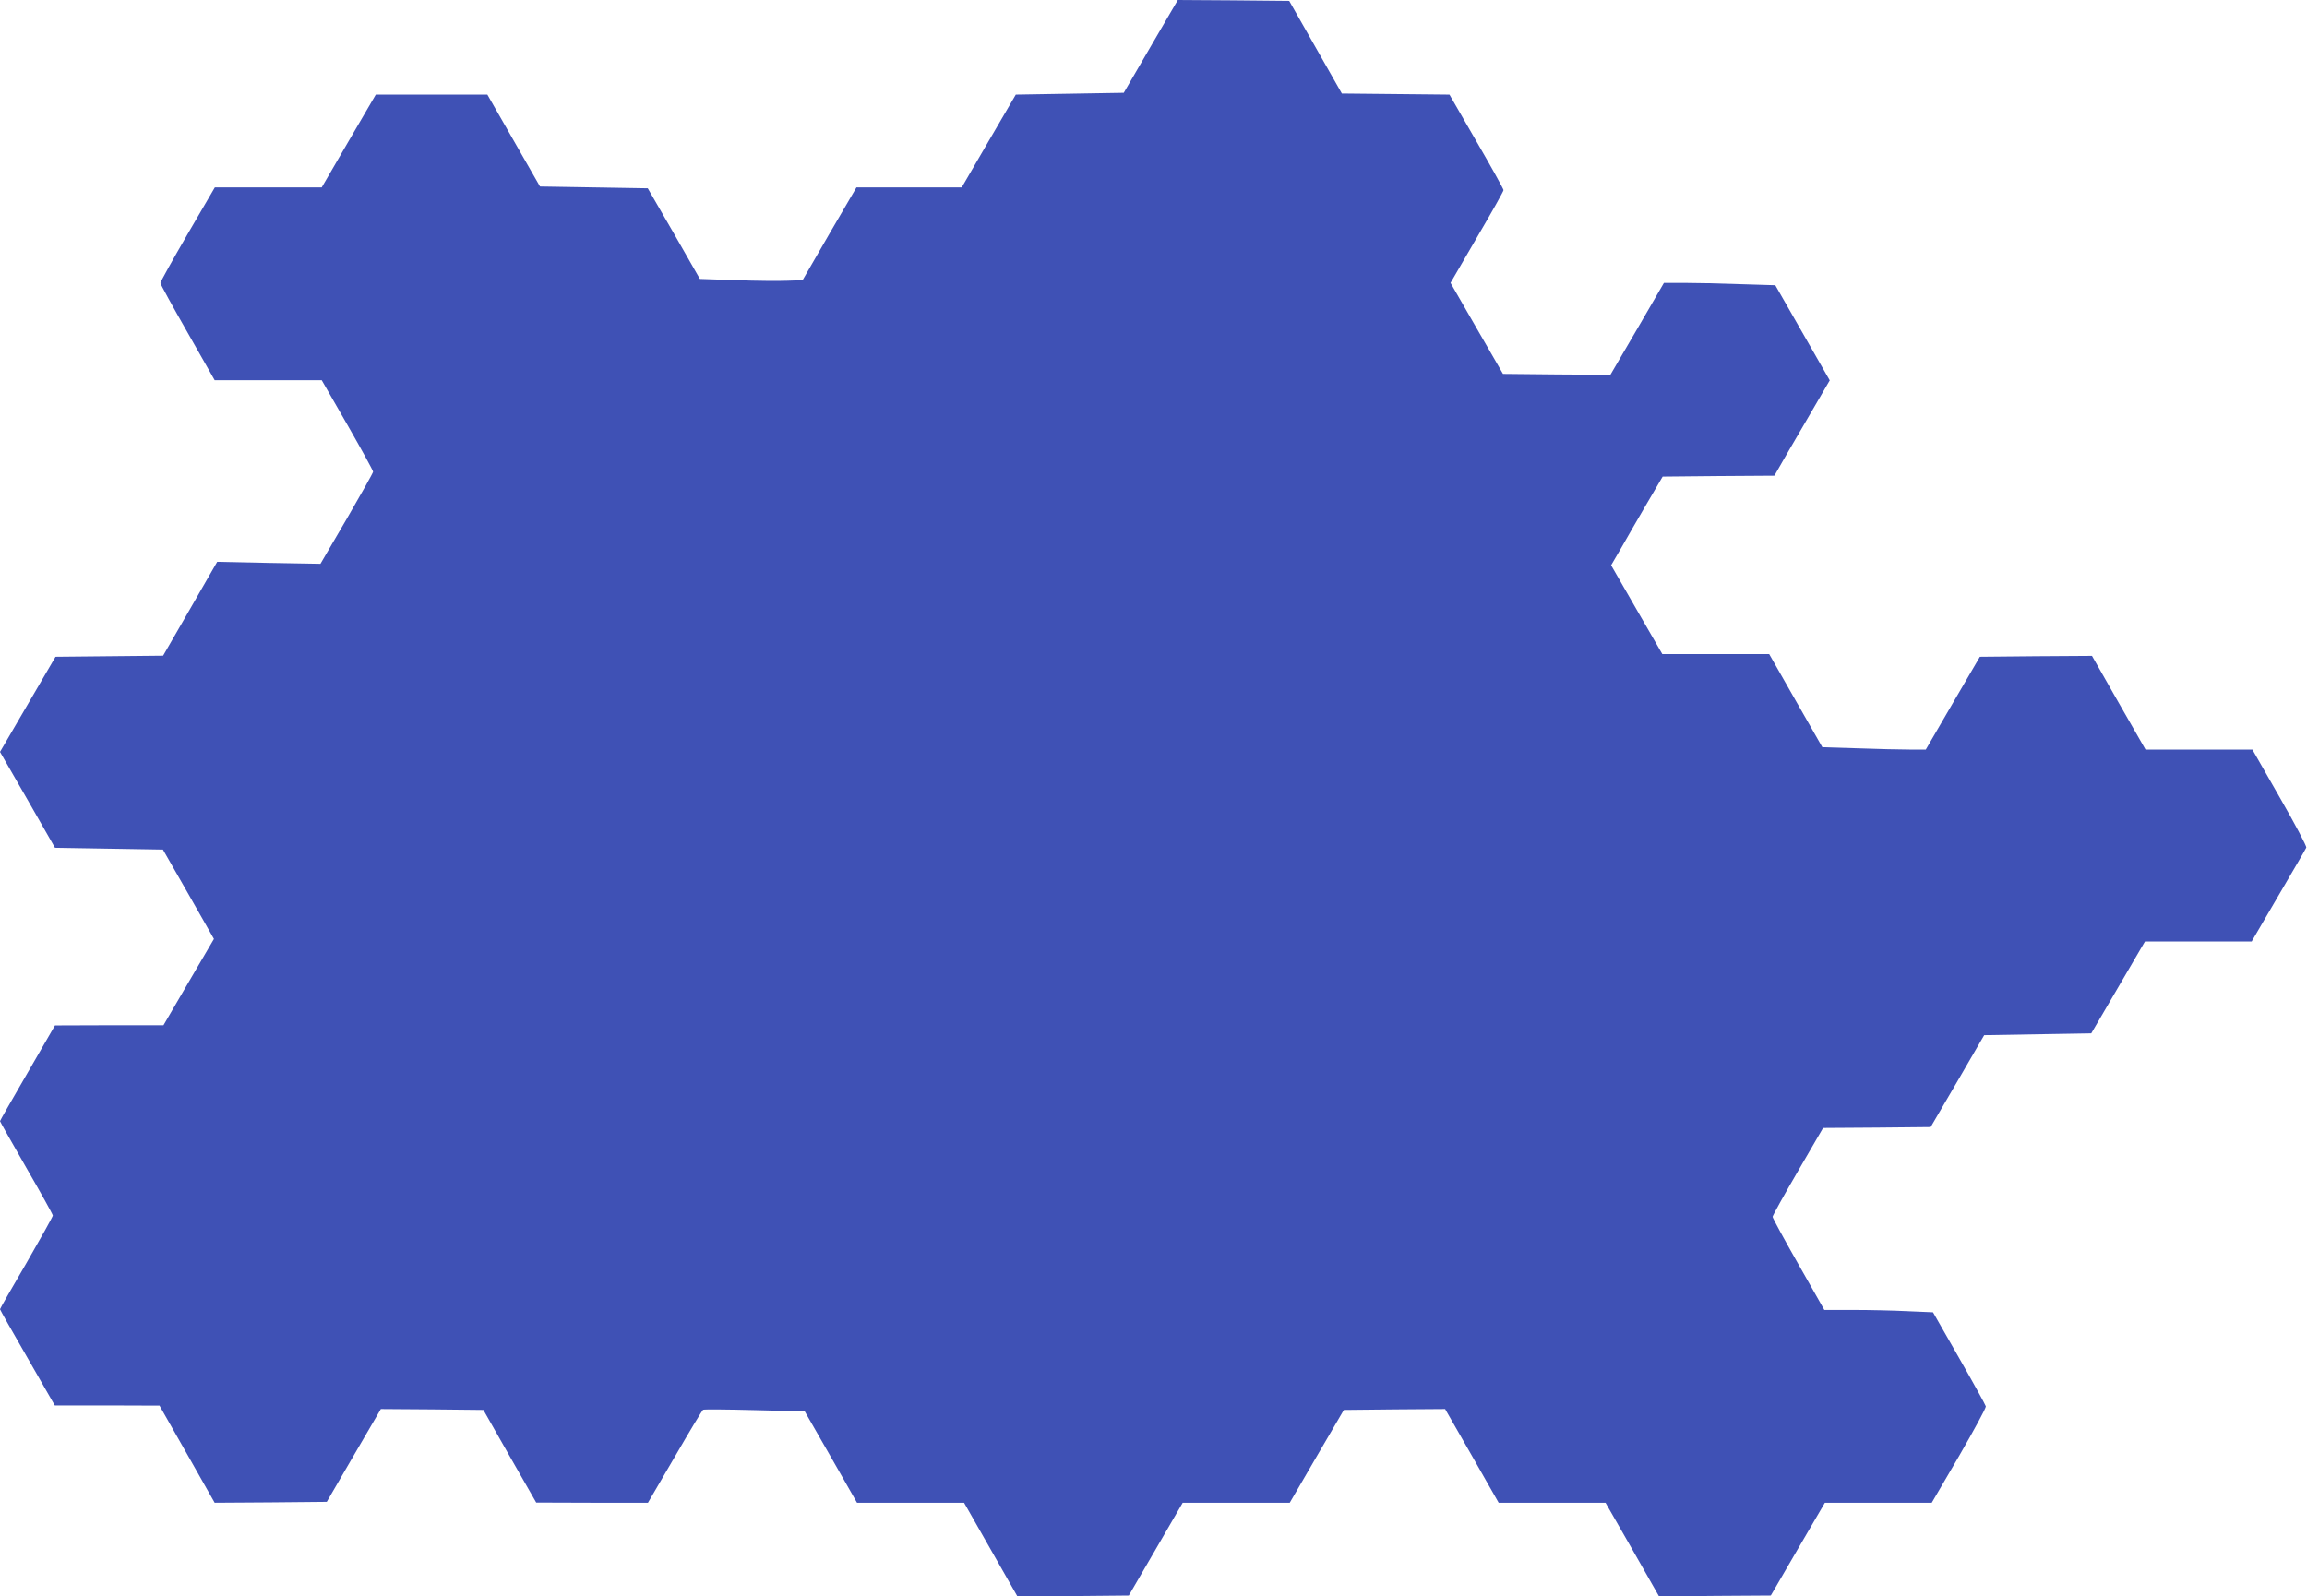
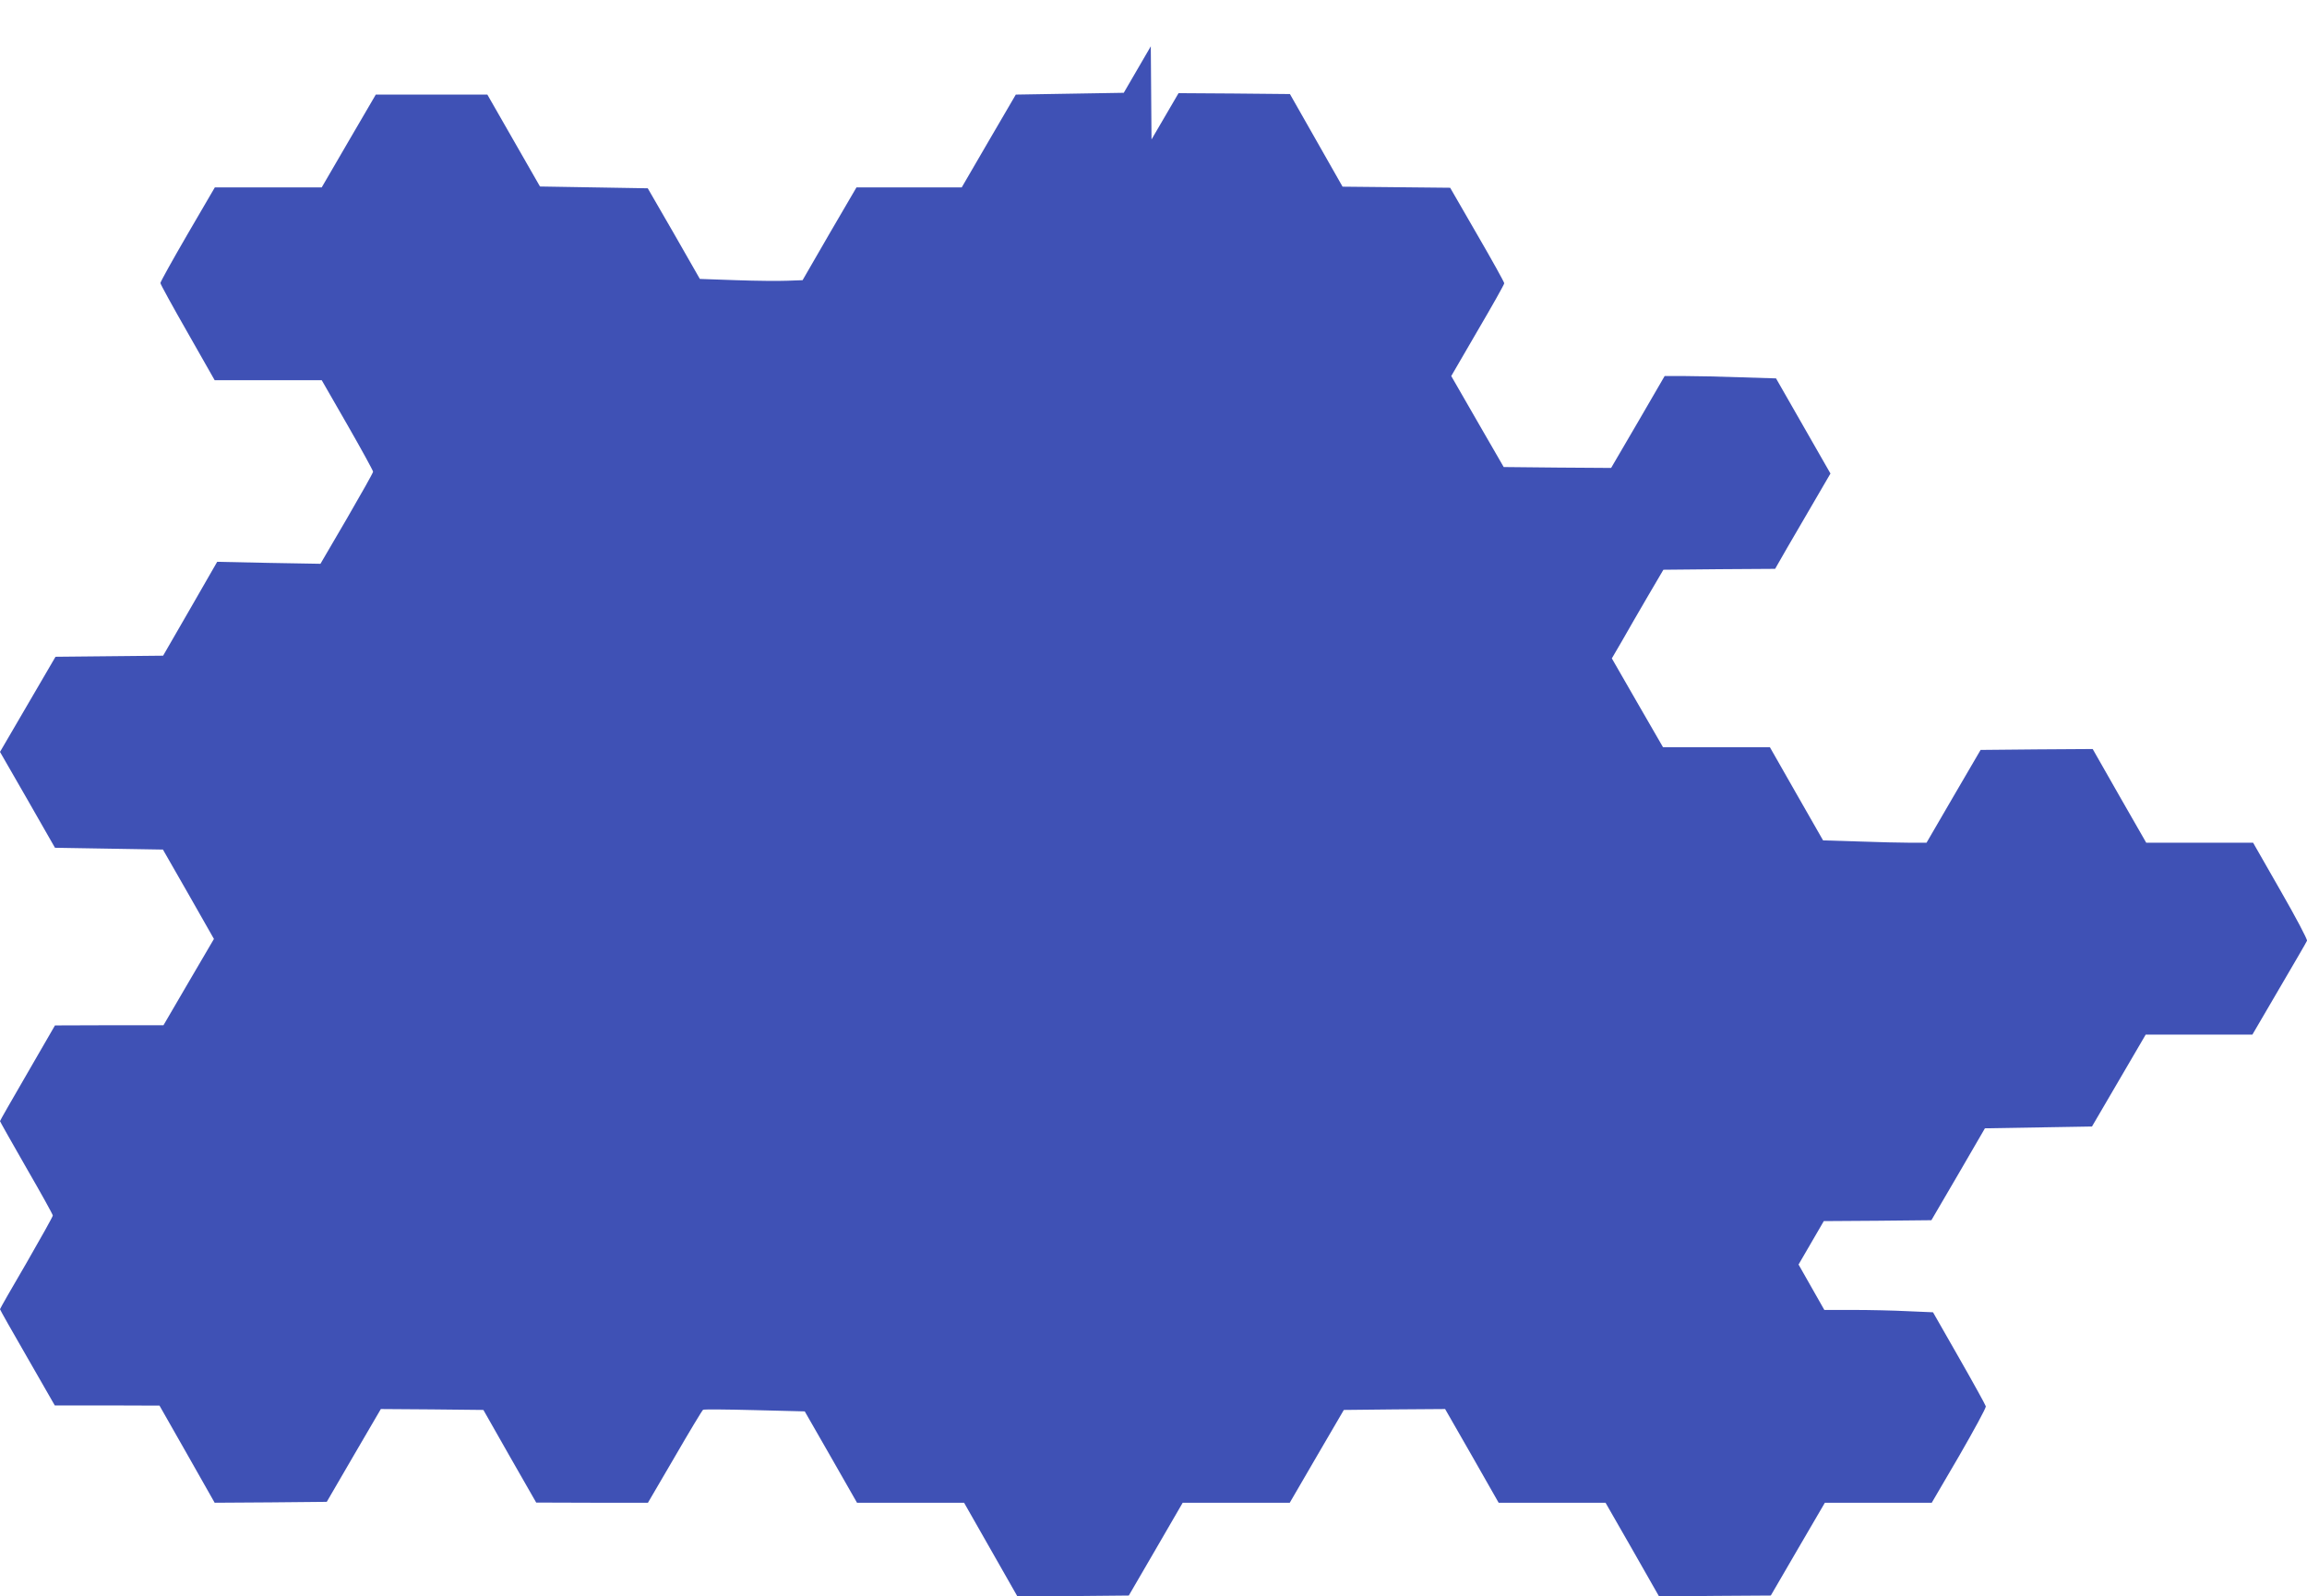
<svg xmlns="http://www.w3.org/2000/svg" version="1.0" width="1280pt" height="886pt" viewBox="0 0 1280 886" preserveAspectRatio="xMidYMid meet">
  <g transform="translate(0,886) scale(0.1,-0.1)" fill="#3f51b5" stroke="none">
-     <path d="M6385 8603 l-150 -258 -300 -5 -299 -5 -150 -257 -150 -258 -292 0 -292 0 -150 -257 -149 -258 -84 -3 c-46 -2 -174 -1 -285 3 l-201 7 -144 252 -145 251 -299 5 -299 5 -146 255 -146 255 -309 0 -310 0 -150 -257 -150 -258 -296 0 -297 0 -151 -259 c-83 -143 -151 -265 -151 -272 0 -6 68 -130 151 -275 l150 -264 297 0 297 0 143 -249 c78 -136 142 -253 142 -259 0 -6 -66 -123 -146 -261 l-146 -250 -286 5 -287 6 -150 -261 -150 -260 -298 -3 -299 -3 -154 -264 -154 -264 153 -266 152 -266 300 -5 299 -5 142 -248 141 -248 -140 -239 -140 -240 -301 0 -301 -1 -152 -263 c-84 -145 -153 -265 -153 -268 0 -3 66 -119 146 -259 81 -140 147 -259 147 -265 0 -6 -66 -124 -146 -263 -81 -138 -147 -254 -147 -257 0 -3 68 -124 152 -269 l152 -265 290 0 291 -1 153 -269 153 -270 311 2 311 3 150 258 150 257 284 -2 285 -3 146 -257 147 -257 310 -1 310 0 149 255 c81 140 152 258 157 261 5 3 134 2 286 -2 l278 -7 145 -253 145 -254 297 0 297 0 148 -260 148 -260 309 2 309 3 150 258 149 257 297 0 297 0 150 258 150 257 281 3 281 2 149 -260 148 -260 297 0 296 0 149 -260 148 -260 310 3 310 2 150 258 150 257 296 0 297 0 152 260 c83 144 150 267 148 275 -2 8 -68 128 -148 268 l-145 254 -140 6 c-77 4 -213 7 -301 7 l-162 0 -143 252 c-79 139 -144 258 -144 265 0 6 63 120 140 252 l140 241 299 2 298 3 149 255 148 255 297 5 297 5 149 255 149 255 296 0 296 0 149 255 c82 140 152 260 154 266 3 7 -63 132 -147 278 l-152 266 -296 0 -297 0 -149 260 -148 260 -311 -2 -311 -3 -150 -257 -150 -258 -91 0 c-50 0 -179 3 -287 7 l-196 6 -148 259 -147 258 -297 0 -296 0 -142 246 -142 247 56 96 c30 53 94 164 142 246 l88 150 310 3 310 2 16 28 c8 15 77 134 153 264 l138 237 -151 264 -151 264 -196 6 c-109 4 -248 7 -310 7 l-112 0 -148 -255 -149 -255 -298 2 -298 3 -146 253 -145 252 147 253 c81 138 148 257 147 262 0 6 -67 127 -150 270 l-150 260 -298 3 -299 3 -146 257 -146 257 -309 3 -309 2 -150 -257z" />
+     <path d="M6385 8603 l-150 -258 -300 -5 -299 -5 -150 -257 -150 -258 -292 0 -292 0 -150 -257 -149 -258 -84 -3 c-46 -2 -174 -1 -285 3 l-201 7 -144 252 -145 251 -299 5 -299 5 -146 255 -146 255 -309 0 -310 0 -150 -257 -150 -258 -296 0 -297 0 -151 -259 c-83 -143 -151 -265 -151 -272 0 -6 68 -130 151 -275 l150 -264 297 0 297 0 143 -249 c78 -136 142 -253 142 -259 0 -6 -66 -123 -146 -261 l-146 -250 -286 5 -287 6 -150 -261 -150 -260 -298 -3 -299 -3 -154 -264 -154 -264 153 -266 152 -266 300 -5 299 -5 142 -248 141 -248 -140 -239 -140 -240 -301 0 -301 -1 -152 -263 c-84 -145 -153 -265 -153 -268 0 -3 66 -119 146 -259 81 -140 147 -259 147 -265 0 -6 -66 -124 -146 -263 -81 -138 -147 -254 -147 -257 0 -3 68 -124 152 -269 l152 -265 290 0 291 -1 153 -269 153 -270 311 2 311 3 150 258 150 257 284 -2 285 -3 146 -257 147 -257 310 -1 310 0 149 255 c81 140 152 258 157 261 5 3 134 2 286 -2 l278 -7 145 -253 145 -254 297 0 297 0 148 -260 148 -260 309 2 309 3 150 258 149 257 297 0 297 0 150 258 150 257 281 3 281 2 149 -260 148 -260 297 0 296 0 149 -260 148 -260 310 3 310 2 150 258 150 257 296 0 297 0 152 260 c83 144 150 267 148 275 -2 8 -68 128 -148 268 l-145 254 -140 6 c-77 4 -213 7 -301 7 l-162 0 -143 252 l140 241 299 2 298 3 149 255 148 255 297 5 297 5 149 255 149 255 296 0 296 0 149 255 c82 140 152 260 154 266 3 7 -63 132 -147 278 l-152 266 -296 0 -297 0 -149 260 -148 260 -311 -2 -311 -3 -150 -257 -150 -258 -91 0 c-50 0 -179 3 -287 7 l-196 6 -148 259 -147 258 -297 0 -296 0 -142 246 -142 247 56 96 c30 53 94 164 142 246 l88 150 310 3 310 2 16 28 c8 15 77 134 153 264 l138 237 -151 264 -151 264 -196 6 c-109 4 -248 7 -310 7 l-112 0 -148 -255 -149 -255 -298 2 -298 3 -146 253 -145 252 147 253 c81 138 148 257 147 262 0 6 -67 127 -150 270 l-150 260 -298 3 -299 3 -146 257 -146 257 -309 3 -309 2 -150 -257z" />
  </g>
</svg>